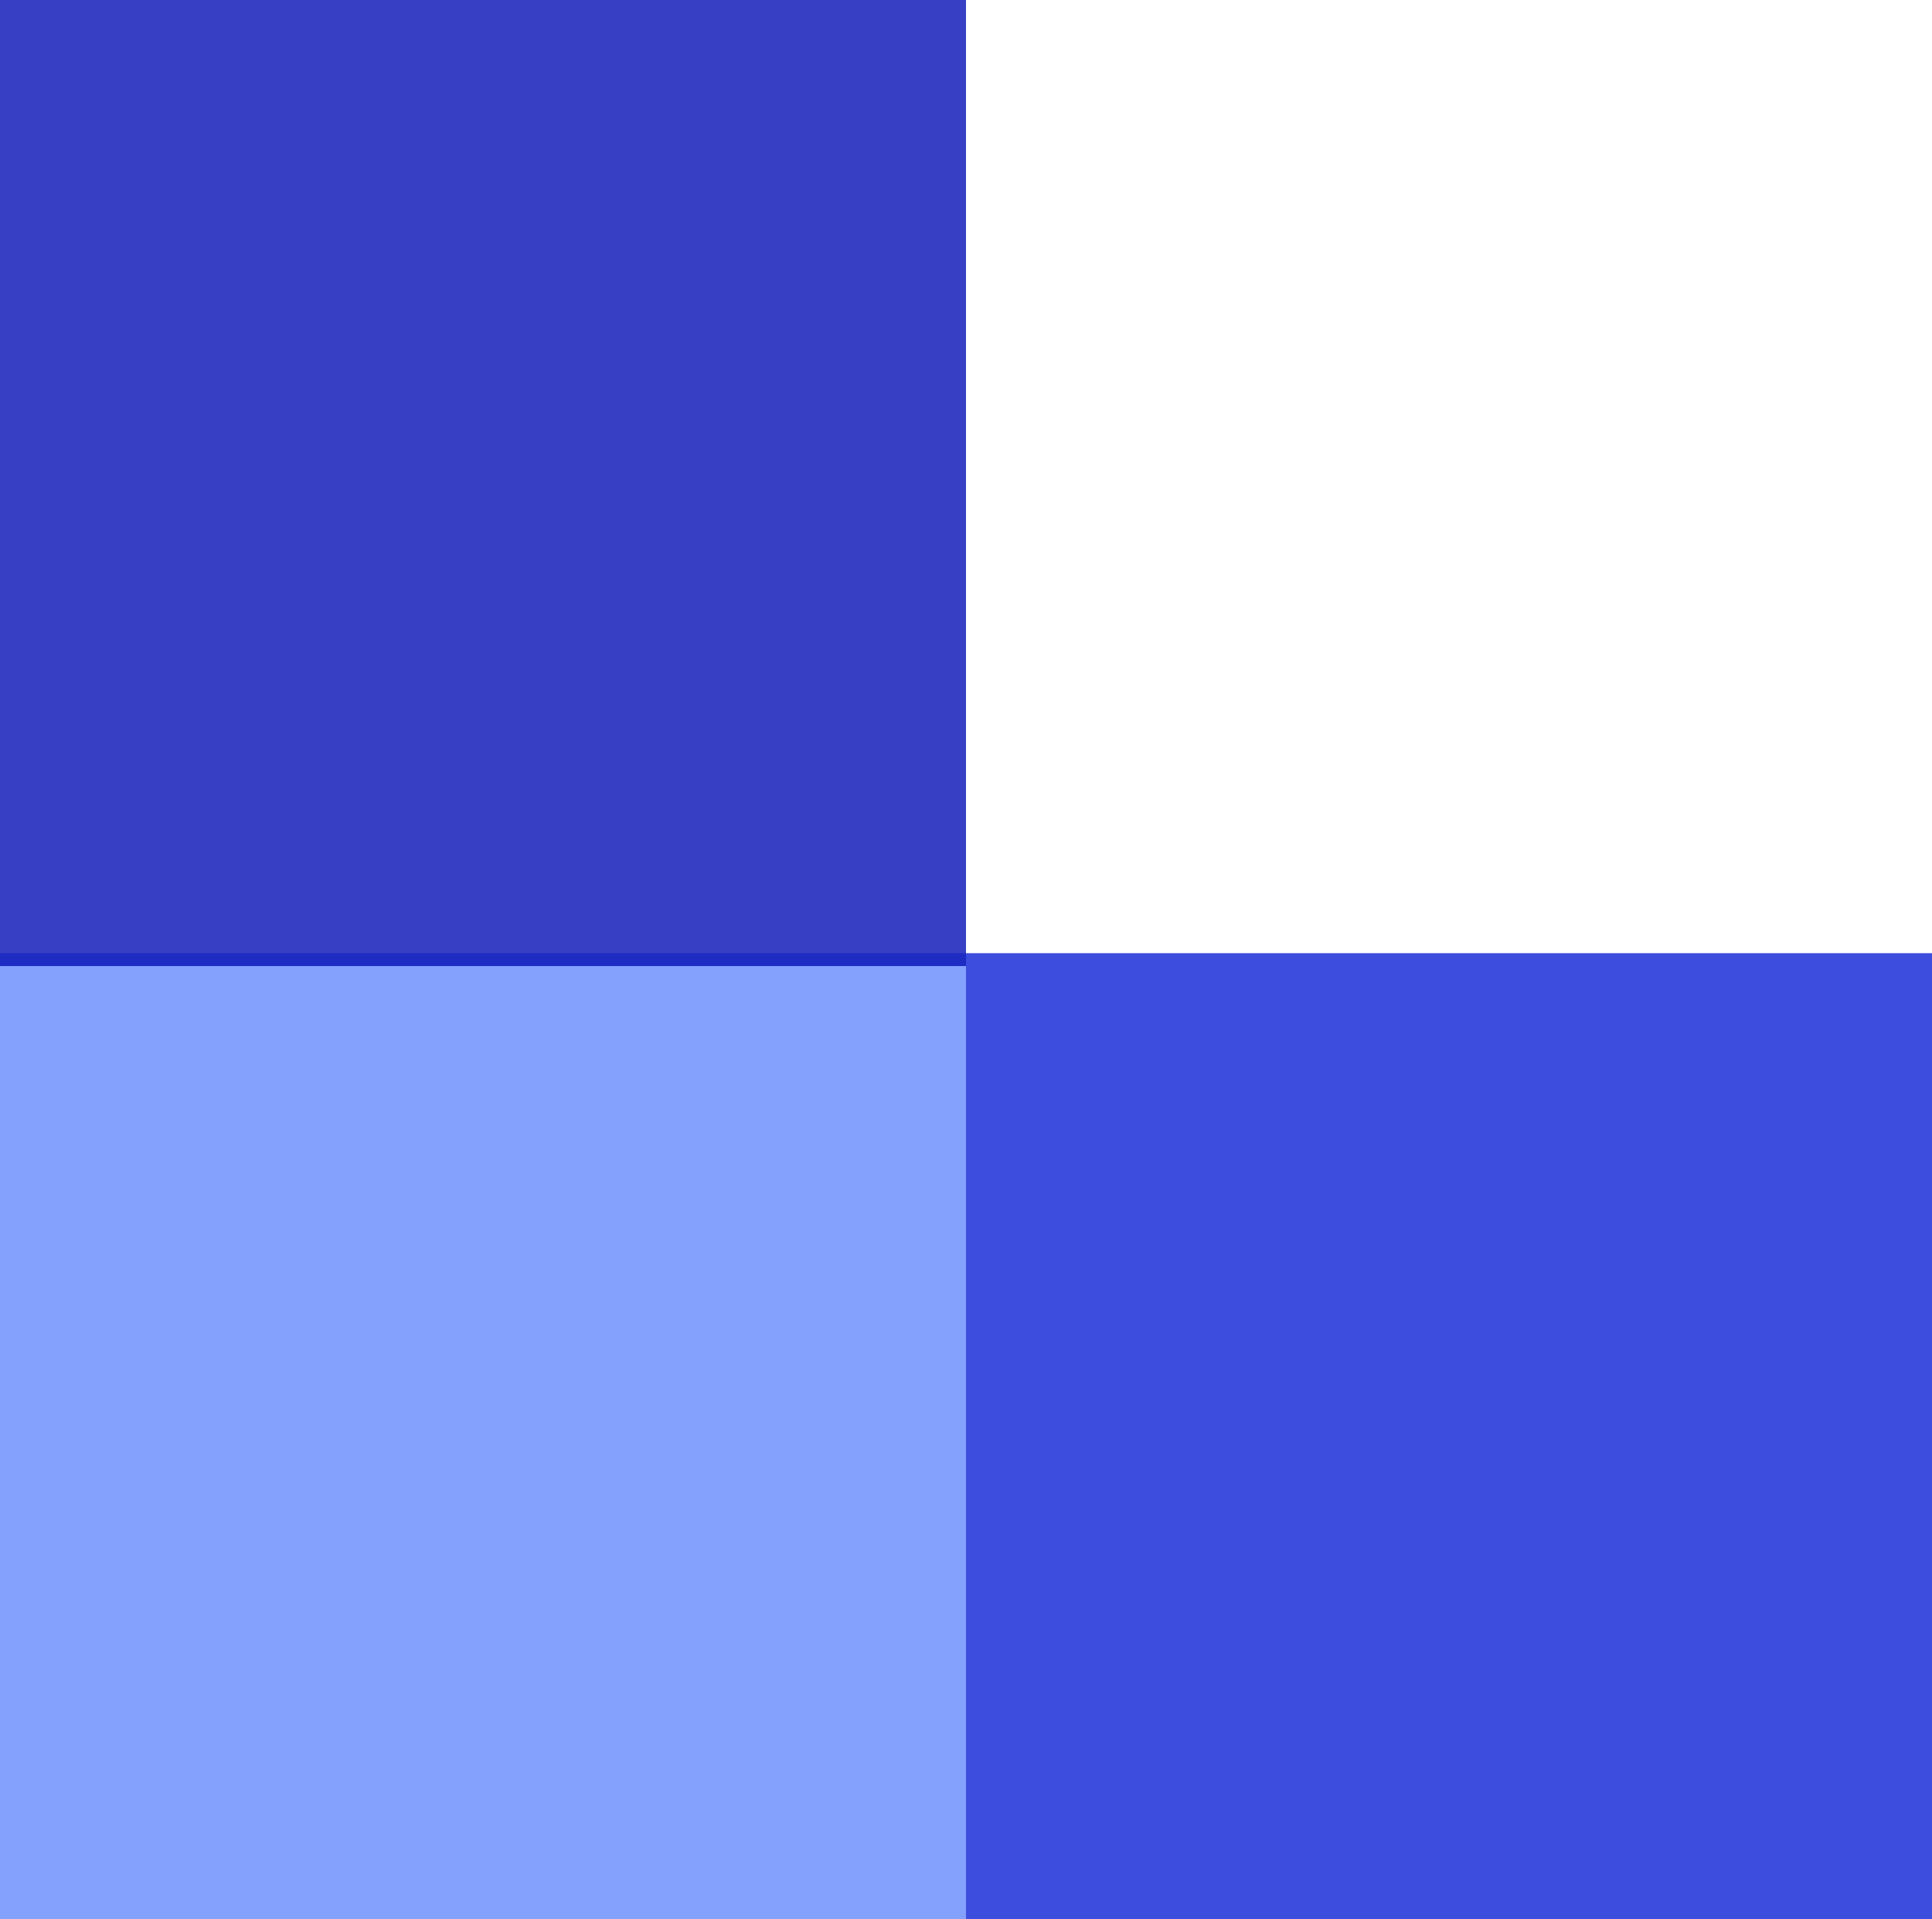
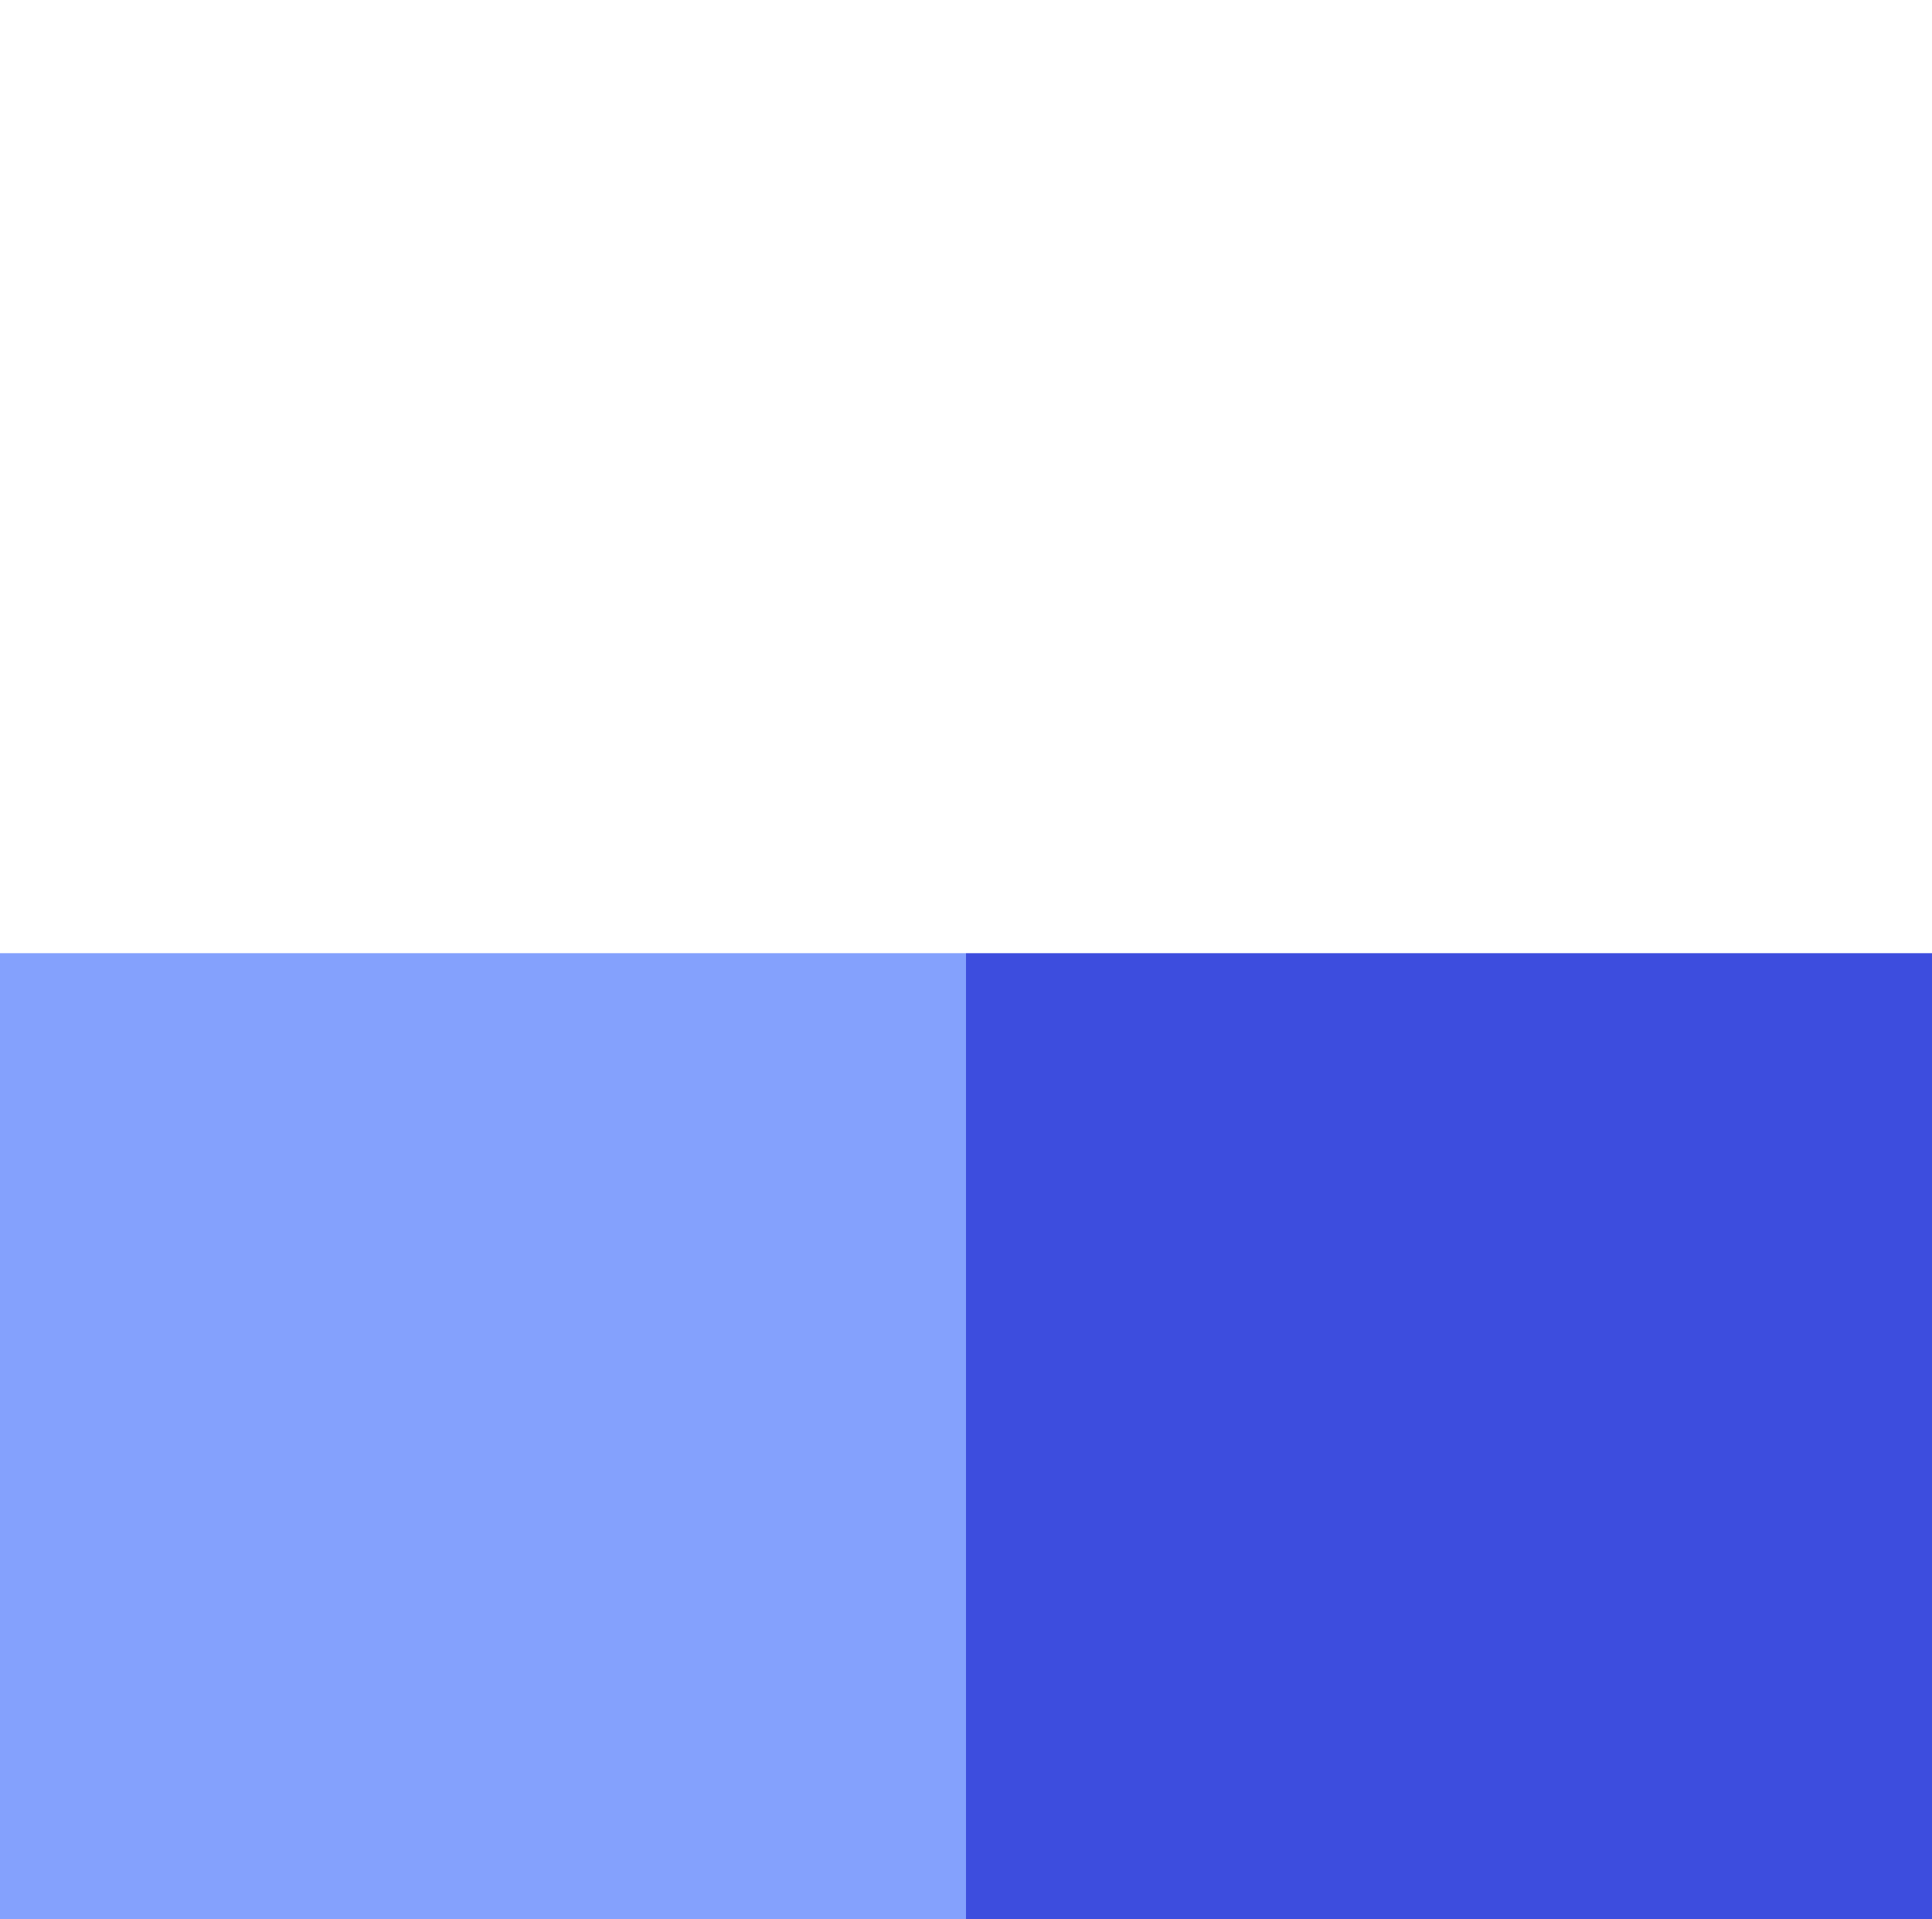
<svg xmlns="http://www.w3.org/2000/svg" width="300" height="298" viewBox="0 0 300 298" fill="none">
  <rect x="150" y="148" width="150" height="150" fill="#0D21D6" fill-opacity="0.8" />
  <rect y="148" width="150" height="150" fill="#6589FC" fill-opacity="0.8" />
-   <path d="M0 0H150V150H0V0Z" fill="#060FB5" fill-opacity="0.8" />
</svg>